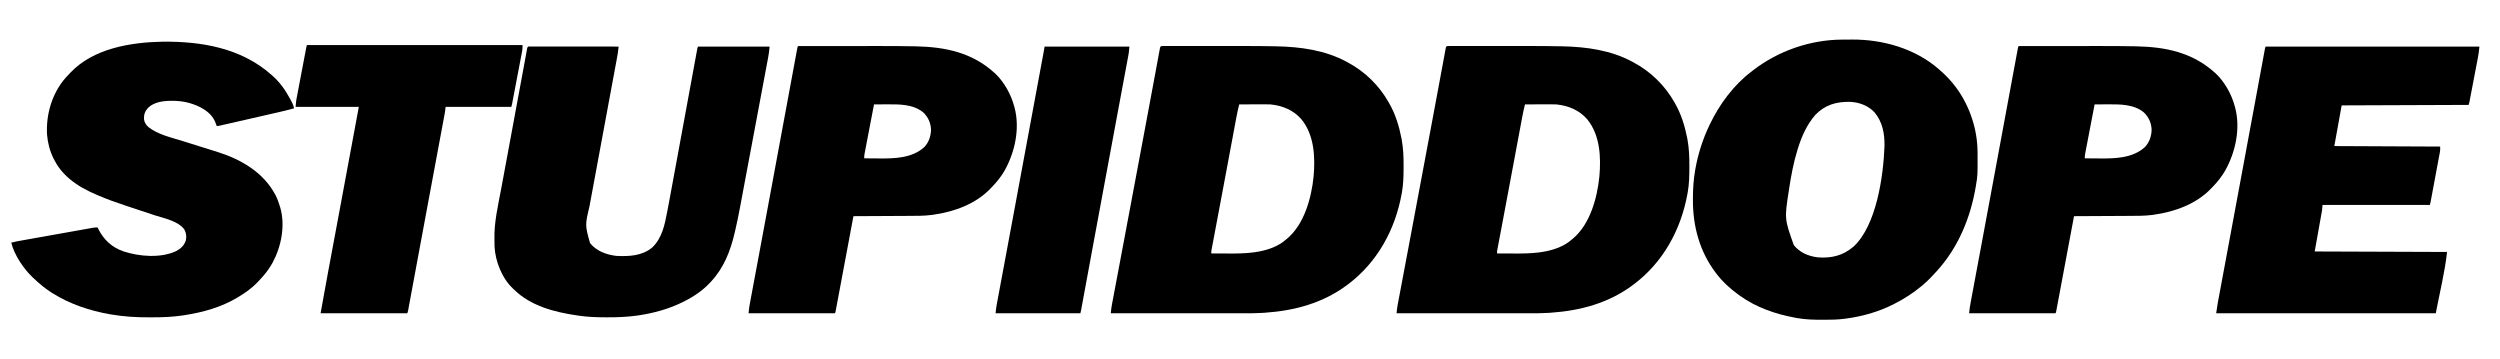
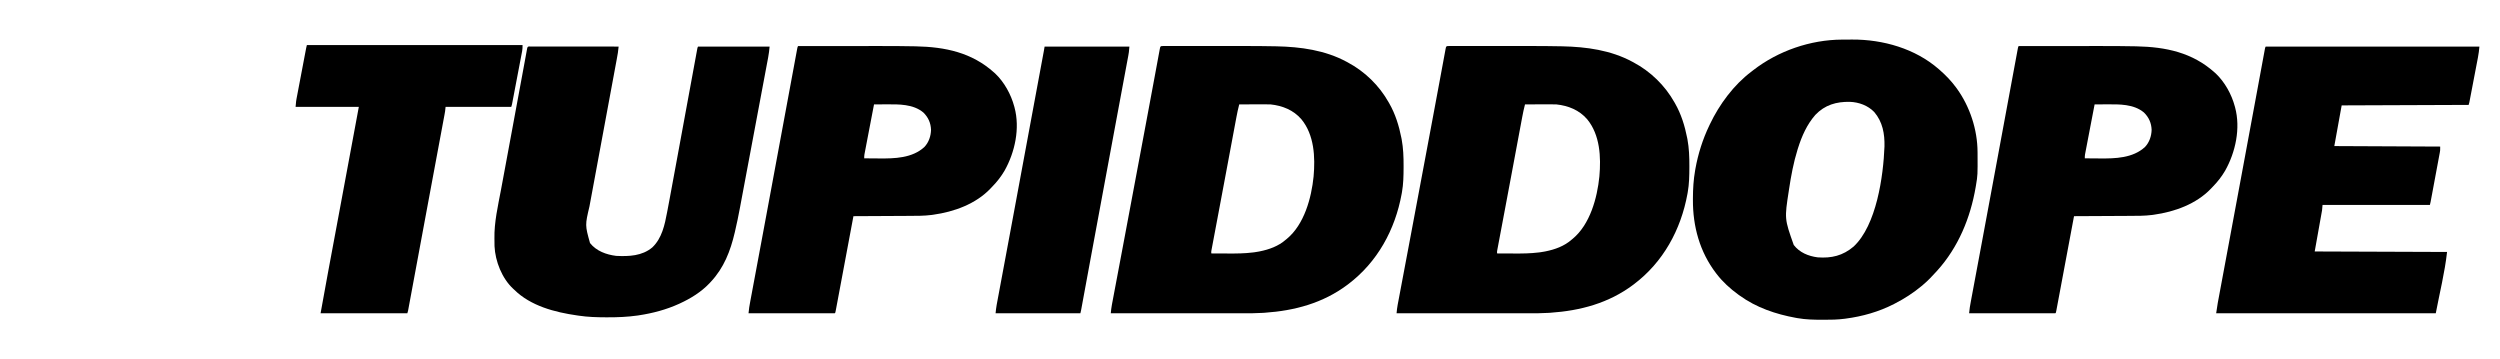
<svg xmlns="http://www.w3.org/2000/svg" height="733" width="5100" version="1.1">
  <path transform="translate(2956.425,93.866)" fill="#000000" d="M0 0 C1.177 0.003 1.177 0.003 2.378 0.007 C3.206 0.005 4.034 0.004 4.888 0.002 C7.686 -0.002 10.485 0.001 13.284 0.004 C15.283 0.003 17.282 0.001 19.281 -0.001 C24.743 -0.006 30.204 -0.004 35.665 -0.001 C41.414 0.002 47.162 -0 52.91 -0.002 C62.61 -0.004 72.31 -0.001 82.01 0.003 C93.112 0.009 104.213 0.007 115.314 0.002 C124.901 -0.003 134.487 -0.004 144.073 -0.001 C149.771 0.001 155.47 0.001 161.168 -0.003 C183.469 -0.014 205.762 0.066 228.058 0.564 C229.358 0.591 229.358 0.591 230.683 0.62 C280.064 1.697 329.534 8.413 373.575 32.134 C374.57 32.661 374.57 32.661 375.585 33.2 C410.813 51.956 440.022 80.387 459.575 115.134 C460.085 116.02 460.085 116.02 460.605 116.924 C473.121 138.748 480.56 162.849 485.388 187.446 C485.582 188.434 485.777 189.421 485.978 190.439 C489.311 208.46 489.949 226.343 489.888 244.634 C489.885 245.784 489.883 246.933 489.881 248.118 C489.83 264.958 489.532 281.511 486.575 298.134 C486.269 299.871 486.269 299.871 485.957 301.644 C472.678 374.743 436.434 441.098 376.575 486.134 C376.016 486.555 375.457 486.976 374.881 487.411 C325.231 524.525 267.702 539.926 206.575 544.134 C205.346 544.218 204.116 544.303 202.85 544.39 C188.714 545.282 174.589 545.271 160.43 545.25 C156.823 545.245 153.217 545.247 149.61 545.248 C143.385 545.248 137.159 545.245 130.933 545.239 C121.932 545.231 112.931 545.229 103.93 545.227 C89.322 545.225 74.713 545.219 60.104 545.209 C45.926 545.2 31.747 545.193 17.569 545.189 C16.693 545.188 15.817 545.188 14.914 545.188 C10.518 545.187 6.122 545.185 1.725 545.184 C-34.658 545.174 -71.042 545.156 -107.425 545.134 C-106.904 539.38 -106.268 533.716 -105.196 528.034 C-105.075 527.387 -104.954 526.74 -104.83 526.073 C-104.428 523.929 -104.021 521.787 -103.613 519.644 C-103.319 518.078 -103.024 516.512 -102.73 514.945 C-102.092 511.545 -101.45 508.145 -100.806 504.745 C-99.753 499.181 -98.705 493.617 -97.658 488.052 C-96.125 479.904 -94.588 471.758 -93.05 463.611 C-90.583 450.543 -88.122 437.474 -85.662 424.405 C-85.237 422.149 -84.813 419.894 -84.388 417.638 C-83.742 414.204 -83.095 410.77 -82.449 407.336 C-81.121 400.28 -79.792 393.223 -78.463 386.166 C-68.411 332.79 -58.412 279.403 -48.419 226.016 C-46.573 216.153 -44.726 206.29 -42.879 196.427 C-41.105 186.953 -39.331 177.479 -37.557 168.006 C-36.479 162.247 -35.401 156.489 -34.323 150.731 C-29.735 126.233 -25.16 101.732 -20.619 77.226 C-19.942 73.574 -19.264 69.922 -18.586 66.27 C-18.367 65.086 -18.147 63.902 -17.921 62.683 C-17.483 60.324 -17.045 57.964 -16.607 55.605 C-15.338 48.762 -14.072 41.918 -12.809 35.074 C-12.038 30.899 -11.263 26.724 -10.488 22.55 C-10.128 20.612 -9.771 18.674 -9.414 16.735 C-8.93 14.103 -8.441 11.471 -7.951 8.84 C-7.81 8.065 -7.669 7.29 -7.523 6.491 C-6.381 0.405 -6.23 0.023 0 0 Z M154.575 119.134 C152.309 127.75 150.485 136.394 148.861 145.152 C148.604 146.525 148.347 147.898 148.089 149.271 C147.39 152.998 146.695 156.727 146.001 160.455 C145.255 164.463 144.504 168.47 143.753 172.477 C142.297 180.252 140.846 188.028 139.395 195.804 C137.548 205.704 135.697 215.603 133.846 225.502 C133.164 229.149 132.482 232.795 131.8 236.442 C131.631 237.348 131.462 238.253 131.287 239.186 C130.081 245.636 128.876 252.087 127.671 258.537 C123.504 280.842 119.322 303.144 115.122 325.443 C114.263 330.006 113.405 334.568 112.546 339.131 C112.408 339.865 112.27 340.6 112.127 341.357 C111.579 344.273 111.03 347.188 110.482 350.103 C108.901 358.508 107.318 366.911 105.732 375.315 C104.633 381.135 103.539 386.957 102.445 392.778 C102 395.145 101.554 397.511 101.107 399.876 C100.502 403.073 99.901 406.271 99.302 409.469 C99.125 410.4 98.947 411.332 98.765 412.291 C98.606 413.142 98.448 413.993 98.284 414.87 C98.146 415.602 98.008 416.335 97.866 417.089 C97.481 419.45 97.481 419.45 97.575 423.134 C105.409 423.181 113.243 423.216 121.078 423.237 C124.718 423.248 128.358 423.262 131.999 423.285 C148.945 423.389 165.729 423.246 182.575 421.134 C183.701 420.993 184.826 420.852 185.986 420.707 C188.552 420.344 191.091 419.925 193.638 419.446 C194.528 419.28 195.418 419.114 196.335 418.944 C215.72 415.088 234.583 408.288 249.575 395.134 C250.26 394.581 250.944 394.028 251.649 393.458 C287.233 364.166 301.91 309.976 306.305 266.181 C309.811 226.614 307.782 181.433 281.388 149.384 C265.208 130.645 242.862 121.681 218.575 119.134 C213.451 118.896 208.336 118.898 203.208 118.938 C201.793 118.942 200.378 118.945 198.963 118.947 C195.291 118.955 191.618 118.974 187.946 118.996 C184.178 119.017 180.41 119.026 176.641 119.036 C169.286 119.057 161.93 119.092 154.575 119.134 Z" />
  <path transform="translate(2373.425,93.866)" fill="#000000" d="M0 0 C1.177 0.003 1.177 0.003 2.378 0.007 C3.206 0.005 4.034 0.004 4.888 0.002 C7.686 -0.002 10.485 0.001 13.284 0.004 C15.283 0.003 17.282 0.001 19.281 -0.001 C24.743 -0.006 30.204 -0.004 35.665 -0.001 C41.414 0.002 47.162 -0 52.91 -0.002 C62.61 -0.004 72.31 -0.001 82.01 0.003 C93.112 0.009 104.213 0.007 115.314 0.002 C124.901 -0.003 134.487 -0.004 144.073 -0.001 C149.771 0.001 155.47 0.001 161.168 -0.003 C183.469 -0.014 205.762 0.066 228.058 0.564 C229.358 0.591 229.358 0.591 230.683 0.62 C280.064 1.697 329.534 8.413 373.575 32.134 C374.57 32.661 374.57 32.661 375.585 33.2 C410.813 51.956 440.022 80.387 459.575 115.134 C460.085 116.02 460.085 116.02 460.605 116.924 C473.121 138.748 480.56 162.849 485.388 187.446 C485.582 188.434 485.777 189.421 485.978 190.439 C489.311 208.46 489.949 226.343 489.888 244.634 C489.885 245.784 489.883 246.933 489.881 248.118 C489.83 264.958 489.532 281.511 486.575 298.134 C486.269 299.871 486.269 299.871 485.957 301.644 C472.678 374.743 436.434 441.098 376.575 486.134 C376.016 486.555 375.457 486.976 374.881 487.411 C325.231 524.525 267.702 539.926 206.575 544.134 C205.346 544.218 204.116 544.303 202.85 544.39 C188.714 545.282 174.589 545.271 160.43 545.25 C156.823 545.245 153.217 545.247 149.61 545.248 C143.385 545.248 137.159 545.245 130.933 545.239 C121.932 545.231 112.931 545.229 103.93 545.227 C89.322 545.225 74.713 545.219 60.104 545.209 C45.926 545.2 31.747 545.193 17.569 545.189 C16.693 545.188 15.817 545.188 14.914 545.188 C10.518 545.187 6.122 545.185 1.725 545.184 C-34.658 545.174 -71.042 545.156 -107.425 545.134 C-106.904 539.38 -106.268 533.716 -105.196 528.034 C-105.075 527.387 -104.954 526.74 -104.83 526.073 C-104.428 523.929 -104.021 521.787 -103.613 519.644 C-103.319 518.078 -103.024 516.512 -102.73 514.945 C-102.092 511.545 -101.45 508.145 -100.806 504.745 C-99.753 499.181 -98.705 493.617 -97.658 488.052 C-96.125 479.904 -94.588 471.758 -93.05 463.611 C-90.583 450.543 -88.122 437.474 -85.662 424.405 C-85.237 422.149 -84.813 419.894 -84.388 417.638 C-83.742 414.204 -83.095 410.77 -82.449 407.336 C-81.121 400.28 -79.792 393.223 -78.463 386.166 C-68.411 332.79 -58.412 279.403 -48.419 226.016 C-46.573 216.153 -44.726 206.29 -42.879 196.427 C-41.105 186.953 -39.331 177.479 -37.557 168.006 C-36.479 162.247 -35.401 156.489 -34.323 150.731 C-29.735 126.233 -25.16 101.732 -20.619 77.226 C-19.942 73.574 -19.264 69.922 -18.586 66.27 C-18.367 65.086 -18.147 63.902 -17.921 62.683 C-17.483 60.324 -17.045 57.964 -16.607 55.605 C-15.338 48.762 -14.072 41.918 -12.809 35.074 C-12.038 30.899 -11.263 26.724 -10.488 22.55 C-10.128 20.612 -9.771 18.674 -9.414 16.735 C-8.93 14.103 -8.441 11.471 -7.951 8.84 C-7.81 8.065 -7.669 7.29 -7.523 6.491 C-6.381 0.405 -6.23 0.023 0 0 Z M154.575 119.134 C152.309 127.75 150.485 136.394 148.861 145.152 C148.604 146.525 148.347 147.898 148.089 149.271 C147.39 152.998 146.695 156.727 146.001 160.455 C145.255 164.463 144.504 168.47 143.753 172.477 C142.297 180.252 140.846 188.028 139.395 195.804 C137.548 205.704 135.697 215.603 133.846 225.502 C133.164 229.149 132.482 232.795 131.8 236.442 C131.631 237.348 131.462 238.253 131.287 239.186 C130.081 245.636 128.876 252.087 127.671 258.537 C123.504 280.842 119.322 303.144 115.122 325.443 C114.263 330.006 113.405 334.568 112.546 339.131 C112.408 339.865 112.27 340.6 112.127 341.357 C111.579 344.273 111.03 347.188 110.482 350.103 C108.901 358.508 107.318 366.911 105.732 375.315 C104.633 381.135 103.539 386.957 102.445 392.778 C102 395.145 101.554 397.511 101.107 399.876 C100.502 403.073 99.901 406.271 99.302 409.469 C99.125 410.4 98.947 411.332 98.765 412.291 C98.606 413.142 98.448 413.993 98.284 414.87 C98.146 415.602 98.008 416.335 97.866 417.089 C97.481 419.45 97.481 419.45 97.575 423.134 C105.409 423.181 113.243 423.216 121.078 423.237 C124.718 423.248 128.358 423.262 131.999 423.285 C148.945 423.389 165.729 423.246 182.575 421.134 C183.701 420.993 184.826 420.852 185.986 420.707 C188.552 420.344 191.091 419.925 193.638 419.446 C194.528 419.28 195.418 419.114 196.335 418.944 C215.72 415.088 234.583 408.288 249.575 395.134 C250.26 394.581 250.944 394.028 251.649 393.458 C287.233 364.166 301.91 309.976 306.305 266.181 C309.811 226.614 307.782 181.433 281.388 149.384 C265.208 130.645 242.862 121.681 218.575 119.134 C213.451 118.896 208.336 118.898 203.208 118.938 C201.793 118.942 200.378 118.945 198.963 118.947 C195.291 118.955 191.618 118.974 187.946 118.996 C184.178 119.017 180.41 119.026 176.641 119.036 C169.286 119.057 161.93 119.092 154.575 119.134 Z" />
  <path transform="translate(3757.852,80.797)" fill="#000000" d="M0 0 C1.098 -0.006 2.195 -0.011 3.327 -0.017 C5.641 -0.027 7.955 -0.033 10.27 -0.037 C13.716 -0.047 17.163 -0.078 20.609 -0.109 C83.396 -0.409 149.253 18.334 197.148 60.203 C197.937 60.882 198.726 61.562 199.539 62.262 C211.645 72.903 222.59 84.223 232.148 97.203 C232.781 98.053 233.414 98.902 234.066 99.777 C260.812 136.805 276.145 183.664 276.352 229.352 C276.359 230.394 276.366 231.436 276.373 232.51 C276.603 276.518 276.603 276.518 273.148 297.203 C272.842 299.047 272.842 299.047 272.53 300.929 C261.796 363.696 237.122 423.548 194.148 471.203 C193.639 471.769 193.129 472.335 192.604 472.918 C183.932 482.509 175.087 491.904 165.148 500.203 C164.161 501.041 163.174 501.879 162.156 502.742 C145.617 516.525 127.302 528.392 108.148 538.203 C107.371 538.607 106.593 539.011 105.792 539.427 C75.046 555.24 41.371 564.741 7.148 569.203 C6.508 569.289 5.868 569.375 5.208 569.464 C-8.974 571.327 -23.062 571.564 -37.352 571.516 C-39.076 571.512 -39.076 571.512 -40.836 571.509 C-57.676 571.458 -74.229 571.16 -90.852 568.203 C-92.01 567.999 -93.168 567.795 -94.361 567.585 C-135.087 560.187 -175.059 546.682 -208.852 522.203 C-209.867 521.479 -210.883 520.754 -211.93 520.008 C-228.34 508.022 -243.453 494.345 -255.852 478.203 C-256.283 477.643 -256.715 477.082 -257.16 476.504 C-290.379 433.097 -304.597 380.945 -304.289 326.766 C-304.286 325.64 -304.284 324.514 -304.281 323.353 C-304.212 304.359 -303.122 285.929 -299.852 267.203 C-299.664 266.118 -299.477 265.034 -299.284 263.916 C-293.812 233.274 -284.304 203.26 -270.852 175.203 C-270.457 174.372 -270.063 173.541 -269.656 172.684 C-250.284 132.056 -221.042 92.461 -184.852 65.203 C-183.667 64.28 -182.484 63.355 -181.301 62.43 C-130.296 22.918 -64.592 0.27 0 0 Z M-54.555 153.582 C-71.629 173.066 -82.099 196.69 -89.852 221.203 C-90.158 222.165 -90.464 223.127 -90.779 224.119 C-99.022 250.562 -104.139 278.032 -108.227 305.391 C-108.348 306.201 -108.469 307.012 -108.595 307.847 C-117.542 365.514 -117.542 365.514 -98.62 418.948 C-86.611 434.505 -68.863 441.664 -49.852 444.203 C-21.5 446.275 1.583 440.826 23.434 422.262 C70.202 378.793 84.206 278.596 86.488 217.895 C87.043 192.244 82.781 167.884 65.621 147.773 C52.726 134.369 34.206 127.598 15.848 126.965 C-11.6 126.453 -35.086 133.113 -54.555 153.582 Z" />
-   <path transform="translate(553,152)" fill="#000000" d="M0 0 C0.77 0.667 0.77 0.667 1.555 1.347 C17.821 15.472 29.495 31.999 39.5 51 C40.017 51.98 40.534 52.959 41.066 53.968 C41.55 54.907 42.033 55.845 42.531 56.812 C42.96 57.644 43.388 58.475 43.83 59.332 C45.212 62.484 46.079 65.687 47 69 C34.022 72.619 20.914 75.617 7.781 78.613 C5.433 79.151 3.085 79.689 0.737 80.227 C-5.425 81.639 -11.588 83.048 -17.751 84.456 C-23.922 85.866 -30.092 87.28 -36.262 88.693 C-46.762 91.098 -57.263 93.498 -67.765 95.893 C-73.474 97.195 -79.182 98.499 -84.889 99.807 C-87.858 100.487 -90.827 101.164 -93.797 101.84 C-95.712 102.277 -97.626 102.717 -99.541 103.157 C-100.642 103.407 -101.743 103.657 -102.877 103.915 C-103.807 104.127 -104.737 104.34 -105.694 104.559 C-108 105 -108 105 -111 105 C-111.28 104.094 -111.559 103.188 -111.848 102.254 C-117.728 84.387 -129.524 74.326 -146 66 C-163.616 57.429 -181.798 53.599 -201.312 53.688 C-203.23 53.695 -203.23 53.695 -205.185 53.702 C-221.388 53.904 -238.751 56.298 -251 68 C-257.389 75.245 -259.494 81.081 -259.309 90.777 C-258.649 97.67 -255.276 102.575 -250.27 107.223 C-230.489 122.713 -203.401 128.567 -179.84 135.9 C-175.576 137.229 -171.315 138.568 -167.054 139.906 C-160.373 142.003 -153.691 144.096 -147.008 146.184 C-136.741 149.393 -126.477 152.608 -116.22 155.847 C-113.856 156.591 -111.491 157.331 -109.126 158.069 C-60.884 173.218 -15.42 199.727 8.934 245.781 C12.698 253.257 15.563 261.001 18 269 C18.226 269.735 18.452 270.471 18.685 271.229 C29.332 307.962 20.89 351.022 3 384 C-2.465 393.716 -8.626 402.621 -16 411 C-16.718 411.828 -17.436 412.655 -18.176 413.508 C-20.413 416.043 -22.693 418.528 -25 421 C-25.797 421.862 -26.593 422.725 -27.414 423.613 C-38.964 435.669 -52.7 445.457 -67 454 C-67.65 454.393 -68.299 454.785 -68.968 455.189 C-101.406 474.605 -138.172 484.852 -175.25 490.75 C-176.491 490.949 -177.731 491.148 -179.01 491.352 C-199.558 494.468 -219.97 495.353 -240.728 495.316 C-243.518 495.311 -246.308 495.318 -249.099 495.336 C-274.494 495.501 -299.598 493.968 -324.688 489.75 C-326.586 489.434 -326.586 489.434 -328.523 489.112 C-369.67 481.994 -410.54 468.358 -446 446 C-447.098 445.316 -448.197 444.631 -449.328 443.926 C-461.872 435.831 -473.203 426.271 -484 416 C-484.755 415.309 -485.511 414.618 -486.289 413.906 C-504.793 396.411 -524.083 367.912 -530 343 C-522.167 340.87 -514.193 339.528 -506.208 338.111 C-504.609 337.825 -503.01 337.539 -501.411 337.253 C-497.088 336.48 -492.763 335.71 -488.439 334.941 C-484.825 334.299 -481.212 333.654 -477.598 333.01 C-469.076 331.49 -460.553 329.974 -452.03 328.459 C-443.239 326.897 -434.45 325.329 -425.66 323.759 C-418.107 322.41 -410.552 321.064 -402.997 319.721 C-398.488 318.919 -393.979 318.116 -389.471 317.31 C-385.236 316.552 -380.999 315.799 -376.763 315.049 C-375.208 314.773 -373.654 314.496 -372.101 314.217 C-369.98 313.836 -367.858 313.461 -365.736 313.087 C-364.549 312.876 -363.362 312.665 -362.139 312.447 C-359.366 312.052 -356.794 311.909 -354 312 C-353.539 312.932 -353.077 313.864 -352.602 314.824 C-341.202 337.326 -324.825 352.74 -300.661 360.984 C-268.193 371.421 -225.314 374.974 -193.625 360.25 C-184.235 355.195 -177.708 349.147 -174 339 C-172.051 330.615 -172.944 323.605 -177 316 C-189.708 298.934 -217.235 293.618 -236.508 287.42 C-246.031 284.357 -255.514 281.175 -265 278 C-268.547 276.814 -272.093 275.629 -275.641 274.445 C-276.51 274.155 -277.379 273.865 -278.275 273.566 C-284.045 271.643 -289.825 269.748 -295.609 267.867 C-314.73 261.633 -333.488 254.875 -352 247 C-353.077 246.543 -354.154 246.085 -355.264 245.614 C-375.11 237.09 -394.483 227.075 -411 213 C-411.507 212.57 -412.014 212.14 -412.536 211.697 C-438.94 189.082 -454.137 157.466 -457 123 C-459.429 81.333 -446.947 38.585 -419.27 6.805 C-416.582 3.802 -413.801 0.898 -411 -2 C-410.188 -2.864 -409.376 -3.727 -408.539 -4.617 C-361.641 -53.337 -286.591 -65.65 -222.117 -66.938 C-142.341 -67.875 -61.581 -54.208 0 0 Z" />
  <path transform="translate(1081.971,94.871)" fill="#000000" d="M0 0 C1.075 0.004 1.075 0.004 2.172 0.009 C2.929 0.008 3.685 0.007 4.464 0.006 C7.018 0.005 9.571 0.01 12.125 0.016 C13.948 0.016 15.77 0.016 17.593 0.015 C22.558 0.015 27.523 0.021 32.487 0.028 C37.67 0.034 42.852 0.035 48.034 0.036 C57.855 0.039 67.676 0.047 77.497 0.057 C88.674 0.068 99.852 0.074 111.029 0.079 C134.029 0.089 157.029 0.107 180.029 0.129 C179.392 8.75 177.841 17.179 176.254 25.664 C175.965 27.226 175.677 28.789 175.389 30.351 C174.601 34.615 173.808 38.879 173.014 43.141 C172.162 47.724 171.315 52.308 170.467 56.891 C169.005 64.786 167.541 72.68 166.075 80.574 C163.964 91.938 161.859 103.304 159.755 114.67 C154.108 145.18 148.451 175.689 142.79 206.197 C142.608 207.175 142.427 208.154 142.24 209.162 C140.754 217.167 140.754 217.167 140.071 220.851 C137.175 236.459 134.282 252.067 131.392 267.675 C129.655 277.059 127.914 286.442 126.169 295.824 C124.98 302.216 123.795 308.609 122.612 315.002 C121.936 318.656 121.258 322.31 120.576 325.963 C111.501 364.486 111.501 364.486 121.654 400.942 C134.551 417.276 154.906 424.635 175.029 427.129 C201.011 428.4 227.789 427.416 248.755 409.844 C268.473 391.05 274.086 363.837 278.931 338.082 C279.303 336.145 279.675 334.209 280.047 332.272 C281.395 325.228 282.714 318.179 284.029 311.129 C284.159 310.431 284.29 309.732 284.424 309.013 C288.984 284.569 293.484 260.115 297.978 235.659 C299.792 225.786 301.609 215.914 303.427 206.042 C306.554 189.063 309.679 172.084 312.803 155.104 C312.981 154.133 313.16 153.162 313.344 152.162 C315.068 142.791 316.792 133.419 318.515 124.048 C319.307 119.741 320.099 115.434 320.892 111.127 C321.045 110.295 321.198 109.463 321.355 108.606 C323.792 95.359 326.231 82.112 328.672 68.866 C330.104 61.092 331.534 53.317 332.962 45.543 C334.033 39.711 335.107 33.879 336.182 28.048 C336.617 25.688 337.05 23.328 337.483 20.968 C338.064 17.795 338.65 14.622 339.236 11.449 C339.405 10.522 339.574 9.594 339.748 8.638 C339.904 7.801 340.059 6.963 340.22 6.1 C340.353 5.376 340.486 4.652 340.623 3.905 C341.029 2.129 341.029 2.129 342.029 0.129 C390.209 0.129 438.389 0.129 488.029 0.129 C487.349 7.605 486.507 14.726 485.111 22.057 C484.82 23.623 484.82 23.623 484.522 25.22 C483.874 28.692 483.219 32.163 482.564 35.634 C482.095 38.138 481.626 40.642 481.158 43.146 C480.018 49.243 478.872 55.339 477.725 61.435 C476.373 68.614 475.028 75.794 473.683 82.974 C471.264 95.882 468.841 108.788 466.415 121.694 C464.097 134.028 461.781 146.363 459.468 158.699 C459.327 159.45 459.186 160.2 459.041 160.974 C458.475 163.997 457.908 167.02 457.341 170.044 C453.599 190.004 449.855 209.964 446.099 229.922 C445.965 230.634 445.831 231.346 445.693 232.08 C444.504 238.402 443.314 244.724 442.123 251.046 C439.223 266.449 436.33 281.854 433.457 297.263 C432.26 303.679 431.058 310.095 429.853 316.509 C429.109 320.47 428.368 324.431 427.636 328.393 C424.617 344.721 421.265 360.936 417.47 377.103 C417.289 377.881 417.108 378.66 416.921 379.462 C408.099 417.208 394.841 451.507 368.029 480.129 C367.156 481.068 366.284 482.006 365.384 482.973 C348.461 500.761 327.229 513.924 305.029 524.129 C304.322 524.455 303.616 524.78 302.888 525.116 C277.004 536.882 249.398 544.124 221.341 548.379 C219.85 548.606 219.85 548.606 218.328 548.837 C198.074 551.7 177.901 552.505 157.466 552.442 C156.236 552.44 155.006 552.438 153.739 552.436 C135.309 552.39 117.28 551.86 99.029 549.129 C97.205 548.872 97.205 548.872 95.345 548.609 C49.944 542.115 0.514 529.282 -32.971 496.129 C-33.622 495.539 -34.273 494.948 -34.944 494.34 C-57.911 473.164 -71.715 438.079 -73.148 407.332 C-73.204 403.713 -73.248 400.095 -73.266 396.475 C-73.278 394.954 -73.297 393.433 -73.328 391.912 C-73.99 358.45 -66.071 325.037 -59.948 292.334 C-58.832 286.361 -57.725 280.387 -56.618 274.413 C-54.874 265.002 -53.127 255.592 -51.375 246.182 C-51.234 245.425 -51.093 244.669 -50.948 243.889 C-50.806 243.126 -50.664 242.362 -50.518 241.576 C-46.378 219.341 -42.263 197.102 -38.154 174.861 C-37.257 170.004 -36.359 165.147 -35.462 160.29 C-35.103 158.347 -34.744 156.403 -34.385 154.46 C-34.207 153.498 -34.029 152.537 -33.846 151.546 C-33.487 149.605 -33.129 147.664 -32.77 145.722 C-30.144 131.512 -27.517 117.301 -24.888 103.091 C-24.721 102.19 -24.555 101.289 -24.383 100.36 C-22.609 90.775 -20.835 81.19 -19.059 71.605 C-18.606 69.158 -18.152 66.711 -17.699 64.264 C-17.406 62.684 -17.113 61.103 -16.82 59.522 C-15.177 50.657 -13.539 41.79 -11.911 32.922 C-11.143 28.74 -10.373 24.559 -9.602 20.378 C-9.111 17.705 -8.623 15.032 -8.136 12.358 C-7.854 10.829 -7.572 9.301 -7.289 7.772 C-7.055 6.494 -6.821 5.216 -6.58 3.899 C-5.591 -0.598 -4.324 0.013 0 0 Z" />
  <path transform="translate(4622,95)" fill="#000000" d="M0 0 C143.88 0 287.76 0 436 0 C435.322 7.457 434.483 14.536 433.066 21.84 C432.873 22.861 432.679 23.882 432.48 24.934 C431.846 28.269 431.204 31.603 430.562 34.938 C430.118 37.269 429.673 39.6 429.229 41.931 C428.301 46.797 427.369 51.662 426.435 56.526 C425.236 62.767 424.043 69.01 422.853 75.253 C421.937 80.057 421.019 84.861 420.1 89.665 C419.659 91.967 419.219 94.27 418.779 96.573 C418.166 99.781 417.55 102.988 416.934 106.195 C416.752 107.149 416.57 108.103 416.383 109.085 C416.214 109.957 416.046 110.829 415.873 111.727 C415.655 112.863 415.655 112.863 415.433 114.022 C415 116 415 116 414 119 C285.795 119.495 285.795 119.495 155 120 C150.05 147.39 145.1 174.78 140 203 C211.28 203.33 282.56 203.66 356 204 C356 211.875 356 211.875 355.247 215.915 C354.997 217.284 354.997 217.284 354.742 218.68 C354.556 219.659 354.371 220.637 354.18 221.645 C353.986 222.693 353.793 223.741 353.594 224.821 C352.955 228.271 352.308 231.72 351.66 235.168 C351.214 237.57 350.768 239.971 350.322 242.373 C349.149 248.687 347.969 255 346.787 261.312 C345.823 266.471 344.864 271.63 343.905 276.79 C342.763 282.937 341.618 289.084 340.473 295.23 C340.144 296.992 340.144 296.992 339.81 298.79 C339.191 302.108 338.571 305.425 337.949 308.743 C337.766 309.727 337.583 310.712 337.394 311.726 C337.224 312.63 337.054 313.534 336.88 314.466 C336.66 315.641 336.66 315.641 336.435 316.841 C336.019 318.907 335.511 320.955 335 323 C262.73 323 190.46 323 116 323 C115.67 326.63 115.34 330.26 115 334 C110.05 361.72 105.1 389.44 100 418 C233.65 418.495 233.65 418.495 370 419 C365.321 461.107 354.894 502.376 347 544 C199.16 544 51.32 544 -101 544 C-98.75 528.25 -98.75 528.25 -97.711 522.674 C-97.356 520.757 -97.356 520.757 -96.994 518.801 C-96.737 517.431 -96.48 516.061 -96.223 514.69 C-95.945 513.196 -95.668 511.701 -95.39 510.207 C-94.634 506.136 -93.874 502.067 -93.114 497.997 C-92.291 493.59 -91.472 489.183 -90.652 484.776 C-89.229 477.128 -87.804 469.48 -86.378 461.832 C-84.093 449.581 -81.813 437.33 -79.533 425.078 C-78.747 420.857 -77.961 416.635 -77.176 412.413 C-76.98 411.359 -76.783 410.304 -76.581 409.217 C-75.169 401.627 -73.756 394.038 -72.342 386.449 C-64.884 346.395 -57.447 306.338 -50.016 266.28 C-47.573 253.11 -45.129 239.939 -42.685 226.77 C-35.809 189.725 -28.938 152.68 -22.087 115.631 C-20.903 109.23 -19.719 102.83 -18.535 96.429 C-18.372 95.548 -18.209 94.667 -18.041 93.759 C-17.393 90.257 -16.745 86.755 -16.097 83.253 C-14.239 73.215 -12.383 63.177 -10.531 53.138 C-9.4 47.013 -8.268 40.888 -7.133 34.763 C-6.486 31.267 -5.84 27.771 -5.196 24.274 C-4.505 20.518 -3.809 16.764 -3.113 13.01 C-2.911 11.909 -2.709 10.809 -2.501 9.675 C-2.316 8.683 -2.131 7.69 -1.941 6.668 C-1.782 5.808 -1.623 4.948 -1.46 4.062 C-1 2 -1 2 0 0 Z" />
  <path transform="translate(4118,94)" fill="#000000" d="M0 0 C26.682 -0.024 53.364 -0.041 80.046 -0.052 C92.441 -0.057 104.835 -0.064 117.23 -0.075 C128.059 -0.086 138.889 -0.092 149.718 -0.094 C155.428 -0.095 161.138 -0.098 166.849 -0.106 C190.33 -0.135 213.799 -0.031 237.275 0.455 C238.277 0.476 239.278 0.496 240.31 0.517 C300.275 1.761 354.394 13.014 400 54 C400.675 54.602 401.351 55.204 402.047 55.824 C420.59 73.352 434.459 98.524 441 123 C441.195 123.696 441.389 124.391 441.59 125.108 C453.044 167.733 442.542 216.458 421.25 254.25 C414.304 266.079 406.034 276.753 396.435 286.53 C395.057 287.941 393.709 289.382 392.363 290.824 C362.341 322.283 318.238 338.111 276 344 C274.829 344.166 273.658 344.332 272.451 344.503 C257.023 346.489 241.521 346.351 225.996 346.405 C222.011 346.421 218.026 346.447 214.04 346.473 C206.526 346.519 199.011 346.556 191.497 346.589 C182.928 346.628 174.359 346.677 165.791 346.727 C148.194 346.83 130.597 346.92 113 347 C112.81 348.014 112.62 349.029 112.425 350.074 C107.814 374.718 103.199 399.362 98.579 424.005 C96.345 435.922 94.113 447.839 91.884 459.757 C89.941 470.141 87.997 480.524 86.048 490.906 C85.016 496.407 83.985 501.909 82.958 507.411 C81.992 512.583 81.022 517.755 80.05 522.926 C79.693 524.83 79.337 526.734 78.982 528.638 C78.5 531.226 78.013 533.814 77.525 536.401 C77.384 537.164 77.243 537.928 77.097 538.715 C76.114 543.886 76.114 543.886 75 545 C72.734 545.097 70.466 545.122 68.198 545.12 C67.479 545.121 66.759 545.122 66.018 545.123 C63.588 545.125 61.159 545.119 58.73 545.114 C56.996 545.113 55.262 545.113 53.528 545.114 C48.805 545.114 44.082 545.108 39.359 545.101 C34.429 545.095 29.499 545.095 24.569 545.093 C15.226 545.09 5.883 545.082 -3.459 545.072 C-14.093 545.061 -24.726 545.055 -35.36 545.05 C-57.24 545.04 -79.12 545.022 -101 545 C-100.375 536.856 -98.985 528.921 -97.473 520.9 C-97.21 519.489 -96.947 518.078 -96.685 516.666 C-95.967 512.81 -95.244 508.954 -94.52 505.098 C-93.74 500.935 -92.964 496.771 -92.188 492.607 C-90.841 485.381 -89.491 478.156 -88.138 470.931 C-85.969 459.336 -83.805 447.74 -81.642 436.144 C-81.272 434.157 -80.901 432.171 -80.531 430.185 C-79.97 427.179 -79.409 424.172 -78.849 421.166 C-77.707 415.046 -76.566 408.927 -75.423 402.808 C-68.302 364.653 -61.22 326.49 -54.151 288.325 C-51.96 276.495 -49.767 264.664 -47.574 252.834 C-47.234 251 -46.894 249.167 -46.554 247.333 C-45.871 243.648 -45.188 239.963 -44.505 236.278 C-42.78 226.971 -41.054 217.664 -39.329 208.357 C-39.155 207.419 -38.981 206.481 -38.802 205.515 C-36.155 191.231 -33.508 176.947 -30.862 162.663 C-27.066 142.172 -23.268 121.681 -19.467 101.192 C-17.361 89.839 -15.257 78.487 -13.155 67.134 C-11.73 59.436 -10.302 51.738 -8.873 44.04 C-8.046 39.589 -7.221 35.138 -6.398 30.686 C-5.644 26.606 -4.887 22.526 -4.128 18.447 C-3.853 16.965 -3.579 15.483 -3.306 14.001 C-2.936 11.997 -2.563 9.993 -2.189 7.99 C-1.982 6.874 -1.775 5.757 -1.562 4.607 C-1 2 -1 2 0 0 Z M155 119 C153.277 127.965 151.556 136.931 149.835 145.896 C149.035 150.063 148.235 154.23 147.434 158.397 C145.736 167.235 144.041 176.074 142.353 184.915 C141.601 188.854 140.848 192.793 140.091 196.732 C139.37 200.483 138.653 204.236 137.94 207.989 C137.676 209.377 137.41 210.764 137.142 212.151 C136.775 214.055 136.414 215.96 136.053 217.865 C135.849 218.935 135.644 220.004 135.434 221.106 C135.031 223.792 134.916 226.29 135 229 C142.536 229.077 150.071 229.129 157.607 229.165 C160.16 229.18 162.712 229.2 165.264 229.226 C196.977 229.545 233.111 228.655 257.812 205.812 C266.716 196.399 270.971 183.664 271.312 170.812 C270.79 156.781 265.609 145.223 255.562 135.438 C234.82 118.132 205.44 118.692 180.062 118.875 C177.626 118.885 175.189 118.894 172.752 118.902 C166.835 118.924 160.917 118.957 155 119 Z" />
  <path transform="translate(1628,94)" fill="#000000" d="M0 0 C26.682 -0.024 53.364 -0.041 80.046 -0.052 C92.441 -0.057 104.835 -0.064 117.23 -0.075 C128.059 -0.086 138.889 -0.092 149.718 -0.094 C155.428 -0.095 161.138 -0.098 166.849 -0.106 C190.33 -0.135 213.799 -0.031 237.275 0.455 C238.277 0.476 239.278 0.496 240.31 0.517 C300.275 1.761 354.394 13.014 400 54 C400.675 54.602 401.351 55.204 402.047 55.824 C420.59 73.352 434.459 98.524 441 123 C441.195 123.696 441.389 124.391 441.59 125.108 C453.044 167.733 442.542 216.458 421.25 254.25 C414.304 266.079 406.034 276.753 396.435 286.53 C395.057 287.941 393.709 289.382 392.363 290.824 C362.341 322.283 318.238 338.111 276 344 C274.829 344.166 273.658 344.332 272.451 344.503 C257.023 346.489 241.521 346.351 225.996 346.405 C222.011 346.421 218.026 346.447 214.04 346.473 C206.526 346.519 199.011 346.556 191.497 346.589 C182.928 346.628 174.359 346.677 165.791 346.727 C148.194 346.83 130.597 346.92 113 347 C112.81 348.014 112.62 349.029 112.425 350.074 C107.814 374.718 103.199 399.362 98.579 424.005 C96.345 435.922 94.113 447.839 91.884 459.757 C89.941 470.141 87.997 480.524 86.048 490.906 C85.016 496.407 83.985 501.909 82.958 507.411 C81.992 512.583 81.022 517.755 80.05 522.926 C79.693 524.83 79.337 526.734 78.982 528.638 C78.5 531.226 78.013 533.814 77.525 536.401 C77.384 537.164 77.243 537.928 77.097 538.715 C76.114 543.886 76.114 543.886 75 545 C72.734 545.097 70.466 545.122 68.198 545.12 C67.479 545.121 66.759 545.122 66.018 545.123 C63.588 545.125 61.159 545.119 58.73 545.114 C56.996 545.113 55.262 545.113 53.528 545.114 C48.805 545.114 44.082 545.108 39.359 545.101 C34.429 545.095 29.499 545.095 24.569 545.093 C15.226 545.09 5.883 545.082 -3.459 545.072 C-14.093 545.061 -24.726 545.055 -35.36 545.05 C-57.24 545.04 -79.12 545.022 -101 545 C-100.375 536.856 -98.985 528.921 -97.473 520.9 C-97.21 519.489 -96.947 518.078 -96.685 516.666 C-95.967 512.81 -95.244 508.954 -94.52 505.098 C-93.74 500.935 -92.964 496.771 -92.188 492.607 C-90.841 485.381 -89.491 478.156 -88.138 470.931 C-85.969 459.336 -83.805 447.74 -81.642 436.144 C-81.272 434.157 -80.901 432.171 -80.531 430.185 C-79.97 427.179 -79.409 424.172 -78.849 421.166 C-77.707 415.046 -76.566 408.927 -75.423 402.808 C-68.302 364.653 -61.22 326.49 -54.151 288.325 C-51.96 276.495 -49.767 264.664 -47.574 252.834 C-47.234 251 -46.894 249.167 -46.554 247.333 C-45.871 243.648 -45.188 239.963 -44.505 236.278 C-42.78 226.971 -41.054 217.664 -39.329 208.357 C-39.155 207.419 -38.981 206.481 -38.802 205.515 C-36.155 191.231 -33.508 176.947 -30.862 162.663 C-27.066 142.172 -23.268 121.681 -19.467 101.192 C-17.361 89.839 -15.257 78.487 -13.155 67.134 C-11.73 59.436 -10.302 51.738 -8.873 44.04 C-8.046 39.589 -7.221 35.138 -6.398 30.686 C-5.644 26.606 -4.887 22.526 -4.128 18.447 C-3.853 16.965 -3.579 15.483 -3.306 14.001 C-2.936 11.997 -2.563 9.993 -2.189 7.99 C-1.982 6.874 -1.775 5.757 -1.562 4.607 C-1 2 -1 2 0 0 Z M155 119 C153.277 127.965 151.556 136.931 149.835 145.896 C149.035 150.063 148.235 154.23 147.434 158.397 C145.736 167.235 144.041 176.074 142.353 184.915 C141.601 188.854 140.848 192.793 140.091 196.732 C139.37 200.483 138.653 204.236 137.94 207.989 C137.676 209.377 137.41 210.764 137.142 212.151 C136.775 214.055 136.414 215.96 136.053 217.865 C135.849 218.935 135.644 220.004 135.434 221.106 C135.031 223.792 134.916 226.29 135 229 C142.536 229.077 150.071 229.129 157.607 229.165 C160.16 229.18 162.712 229.2 165.264 229.226 C196.977 229.545 233.111 228.655 257.812 205.812 C266.716 196.399 270.971 183.664 271.312 170.812 C270.79 156.781 265.609 145.223 255.562 135.438 C234.82 118.132 205.44 118.692 180.062 118.875 C177.626 118.885 175.189 118.894 172.752 118.902 C166.835 118.924 160.917 118.957 155 119 Z" />
  <path transform="translate(626,92)" fill="#000000" d="M0 0 C145.2 0 290.4 0 440 0 C440 4.573 439.991 7.921 439.172 12.225 C438.988 13.207 438.804 14.188 438.615 15.199 C438.411 16.254 438.207 17.309 437.996 18.396 C437.783 19.523 437.57 20.651 437.351 21.813 C436.648 25.527 435.935 29.24 435.223 32.953 C434.731 35.537 434.24 38.12 433.75 40.704 C432.723 46.111 431.691 51.518 430.656 56.924 C429.327 63.862 428.006 70.802 426.687 77.743 C425.431 84.355 424.171 90.967 422.91 97.578 C422.549 99.477 422.549 99.477 422.18 101.414 C421.5 104.984 420.817 108.553 420.133 112.122 C419.931 113.185 419.729 114.248 419.521 115.343 C419.334 116.313 419.148 117.283 418.955 118.283 C418.794 119.126 418.633 119.97 418.467 120.839 C418 123 418 123 417 126 C372.78 126 328.56 126 283 126 C282.67 128.97 282.34 131.94 282 135 C281.626 137.306 281.226 139.609 280.798 141.906 C280.621 142.861 280.621 142.861 280.441 143.836 C280.049 145.948 279.653 148.059 279.257 150.17 C278.972 151.707 278.686 153.244 278.401 154.781 C277.621 158.981 276.836 163.181 276.051 167.381 C275.207 171.901 274.367 176.422 273.526 180.943 C272.074 188.748 270.619 196.554 269.163 204.359 C266.861 216.696 264.564 229.035 262.267 241.374 C261.485 245.574 260.704 249.775 259.922 253.975 C259.727 255.022 259.532 256.068 259.332 257.146 C257.937 264.635 256.542 272.125 255.147 279.615 C249.832 308.15 244.526 336.687 239.23 365.227 C239.056 366.167 238.882 367.107 238.702 368.076 C236.647 379.146 234.594 390.217 232.54 401.287 C230.782 410.76 229.025 420.233 227.267 429.706 C227.039 430.937 227.039 430.937 226.806 432.192 C224.352 445.416 221.896 458.64 219.44 471.863 C217.936 479.957 216.434 488.052 214.934 496.147 C213.886 501.802 212.836 507.457 211.786 513.111 C211.18 516.375 210.574 519.638 209.97 522.903 C209.319 526.423 208.664 529.944 208.01 533.464 C207.819 534.498 207.628 535.532 207.432 536.598 C207.256 537.538 207.081 538.477 206.9 539.445 C206.749 540.258 206.599 541.071 206.443 541.909 C206 544 206 544 205 547 C146.59 547 88.18 547 28 547 C38.42 489.113 38.42 489.113 43.398 462.468 C44.393 457.141 45.386 451.813 46.378 446.486 C47.818 438.76 49.259 431.034 50.7 423.309 C52.978 411.095 55.255 398.881 57.531 386.667 C57.82 385.113 57.82 385.113 58.115 383.528 C58.902 379.305 59.689 375.081 60.476 370.858 C61.673 364.432 62.871 358.006 64.069 351.579 C72.746 305.013 81.4 258.443 90.051 211.871 C91.189 205.742 92.328 199.612 93.466 193.482 C94.206 189.5 94.946 185.518 95.685 181.536 C95.931 180.215 95.931 180.215 96.181 178.866 C99.455 161.244 102.727 143.622 106 126 C63.43 126 20.86 126 -23 126 C-21.875 113.625 -21.875 113.625 -21.089 109.49 C-20.913 108.547 -20.736 107.604 -20.554 106.632 C-20.363 105.64 -20.172 104.647 -19.975 103.625 C-19.771 102.547 -19.568 101.47 -19.358 100.359 C-18.692 96.833 -18.018 93.309 -17.344 89.785 C-16.876 87.322 -16.409 84.859 -15.943 82.395 C-14.843 76.595 -13.738 70.795 -12.631 64.996 C-11.498 59.057 -10.371 53.117 -9.244 47.176 C-8.05 40.879 -6.853 34.582 -5.656 28.285 C-5.428 27.083 -5.2 25.882 -4.964 24.643 C-4.319 21.252 -3.673 17.86 -3.025 14.469 C-2.834 13.463 -2.643 12.456 -2.446 11.42 C-2.269 10.496 -2.093 9.573 -1.911 8.621 C-1.758 7.82 -1.605 7.02 -1.448 6.195 C-1.024 4.117 -0.514 2.057 0 0 Z" />
  <path transform="translate(2131,95)" fill="#000000" d="M0 0 C57.09 0 114.18 0 173 0 C171.875 12.375 171.875 12.375 170.869 17.775 C170.529 19.623 170.529 19.623 170.182 21.508 C169.931 22.842 169.68 24.176 169.428 25.51 C169.16 26.955 168.893 28.4 168.625 29.845 C167.894 33.794 167.156 37.742 166.417 41.689 C165.618 45.963 164.825 50.238 164.032 54.512 C162.651 61.943 161.267 69.373 159.881 76.802 C157.846 87.71 155.816 98.618 153.789 109.527 C150.663 126.343 147.534 143.158 144.403 159.973 C137.633 196.331 130.884 232.692 124.138 269.054 C122.07 280.201 120.001 291.348 117.932 302.495 C110.042 344.995 102.163 387.496 94.316 430.004 C93.969 431.888 93.621 433.771 93.273 435.655 C90.16 452.518 87.048 469.382 83.94 486.246 C82.762 492.642 81.583 499.038 80.403 505.433 C79.599 509.791 78.796 514.149 77.994 518.507 C77.399 521.742 76.801 524.977 76.204 528.212 C75.888 529.936 75.888 529.936 75.565 531.695 C75.371 532.741 75.178 533.787 74.979 534.864 C74.813 535.766 74.647 536.668 74.475 537.598 C74.05 539.746 73.531 541.875 73 544 C15.91 544 -41.18 544 -100 544 C-99.411 538.11 -98.851 532.62 -97.777 526.866 C-97.657 526.217 -97.538 525.568 -97.414 524.899 C-97.017 522.753 -96.613 520.608 -96.21 518.462 C-95.919 516.899 -95.629 515.336 -95.339 513.773 C-94.547 509.512 -93.75 505.251 -92.952 500.99 C-92.098 496.423 -91.249 491.855 -90.399 487.288 C-88.935 479.421 -87.467 471.555 -85.998 463.689 C-83.662 451.179 -81.331 438.667 -79.001 426.156 C-78.212 421.915 -77.422 417.675 -76.633 413.435 C-76.437 412.384 -76.241 411.332 -76.039 410.249 C-74.645 402.764 -73.25 395.279 -71.855 387.794 C-67.151 362.56 -62.456 337.325 -57.777 312.086 C-57.638 311.332 -57.498 310.579 -57.354 309.802 C-55.688 300.814 -54.022 291.825 -52.357 282.837 C-49.858 269.347 -47.357 255.857 -44.856 242.367 C-44.426 240.046 -43.996 237.726 -43.565 235.405 C-38.567 208.441 -33.563 181.479 -28.558 154.516 C-27.299 147.738 -26.041 140.96 -24.783 134.181 C-23.948 129.684 -23.114 125.187 -22.279 120.691 C-22.073 119.58 -21.866 118.469 -21.654 117.325 C-19.187 104.034 -16.719 90.743 -14.251 77.452 C-12.707 69.133 -11.162 60.815 -9.618 52.496 C-8.719 47.653 -7.82 42.81 -6.921 37.968 C-6.091 33.499 -5.261 29.031 -4.432 24.563 C-4.131 22.939 -3.829 21.316 -3.528 19.693 C-3.117 17.485 -2.708 15.278 -2.299 13.07 C-2.07 11.841 -1.842 10.612 -1.607 9.346 C-1.043 6.236 -0.52 3.118 0 0 Z" />
</svg>